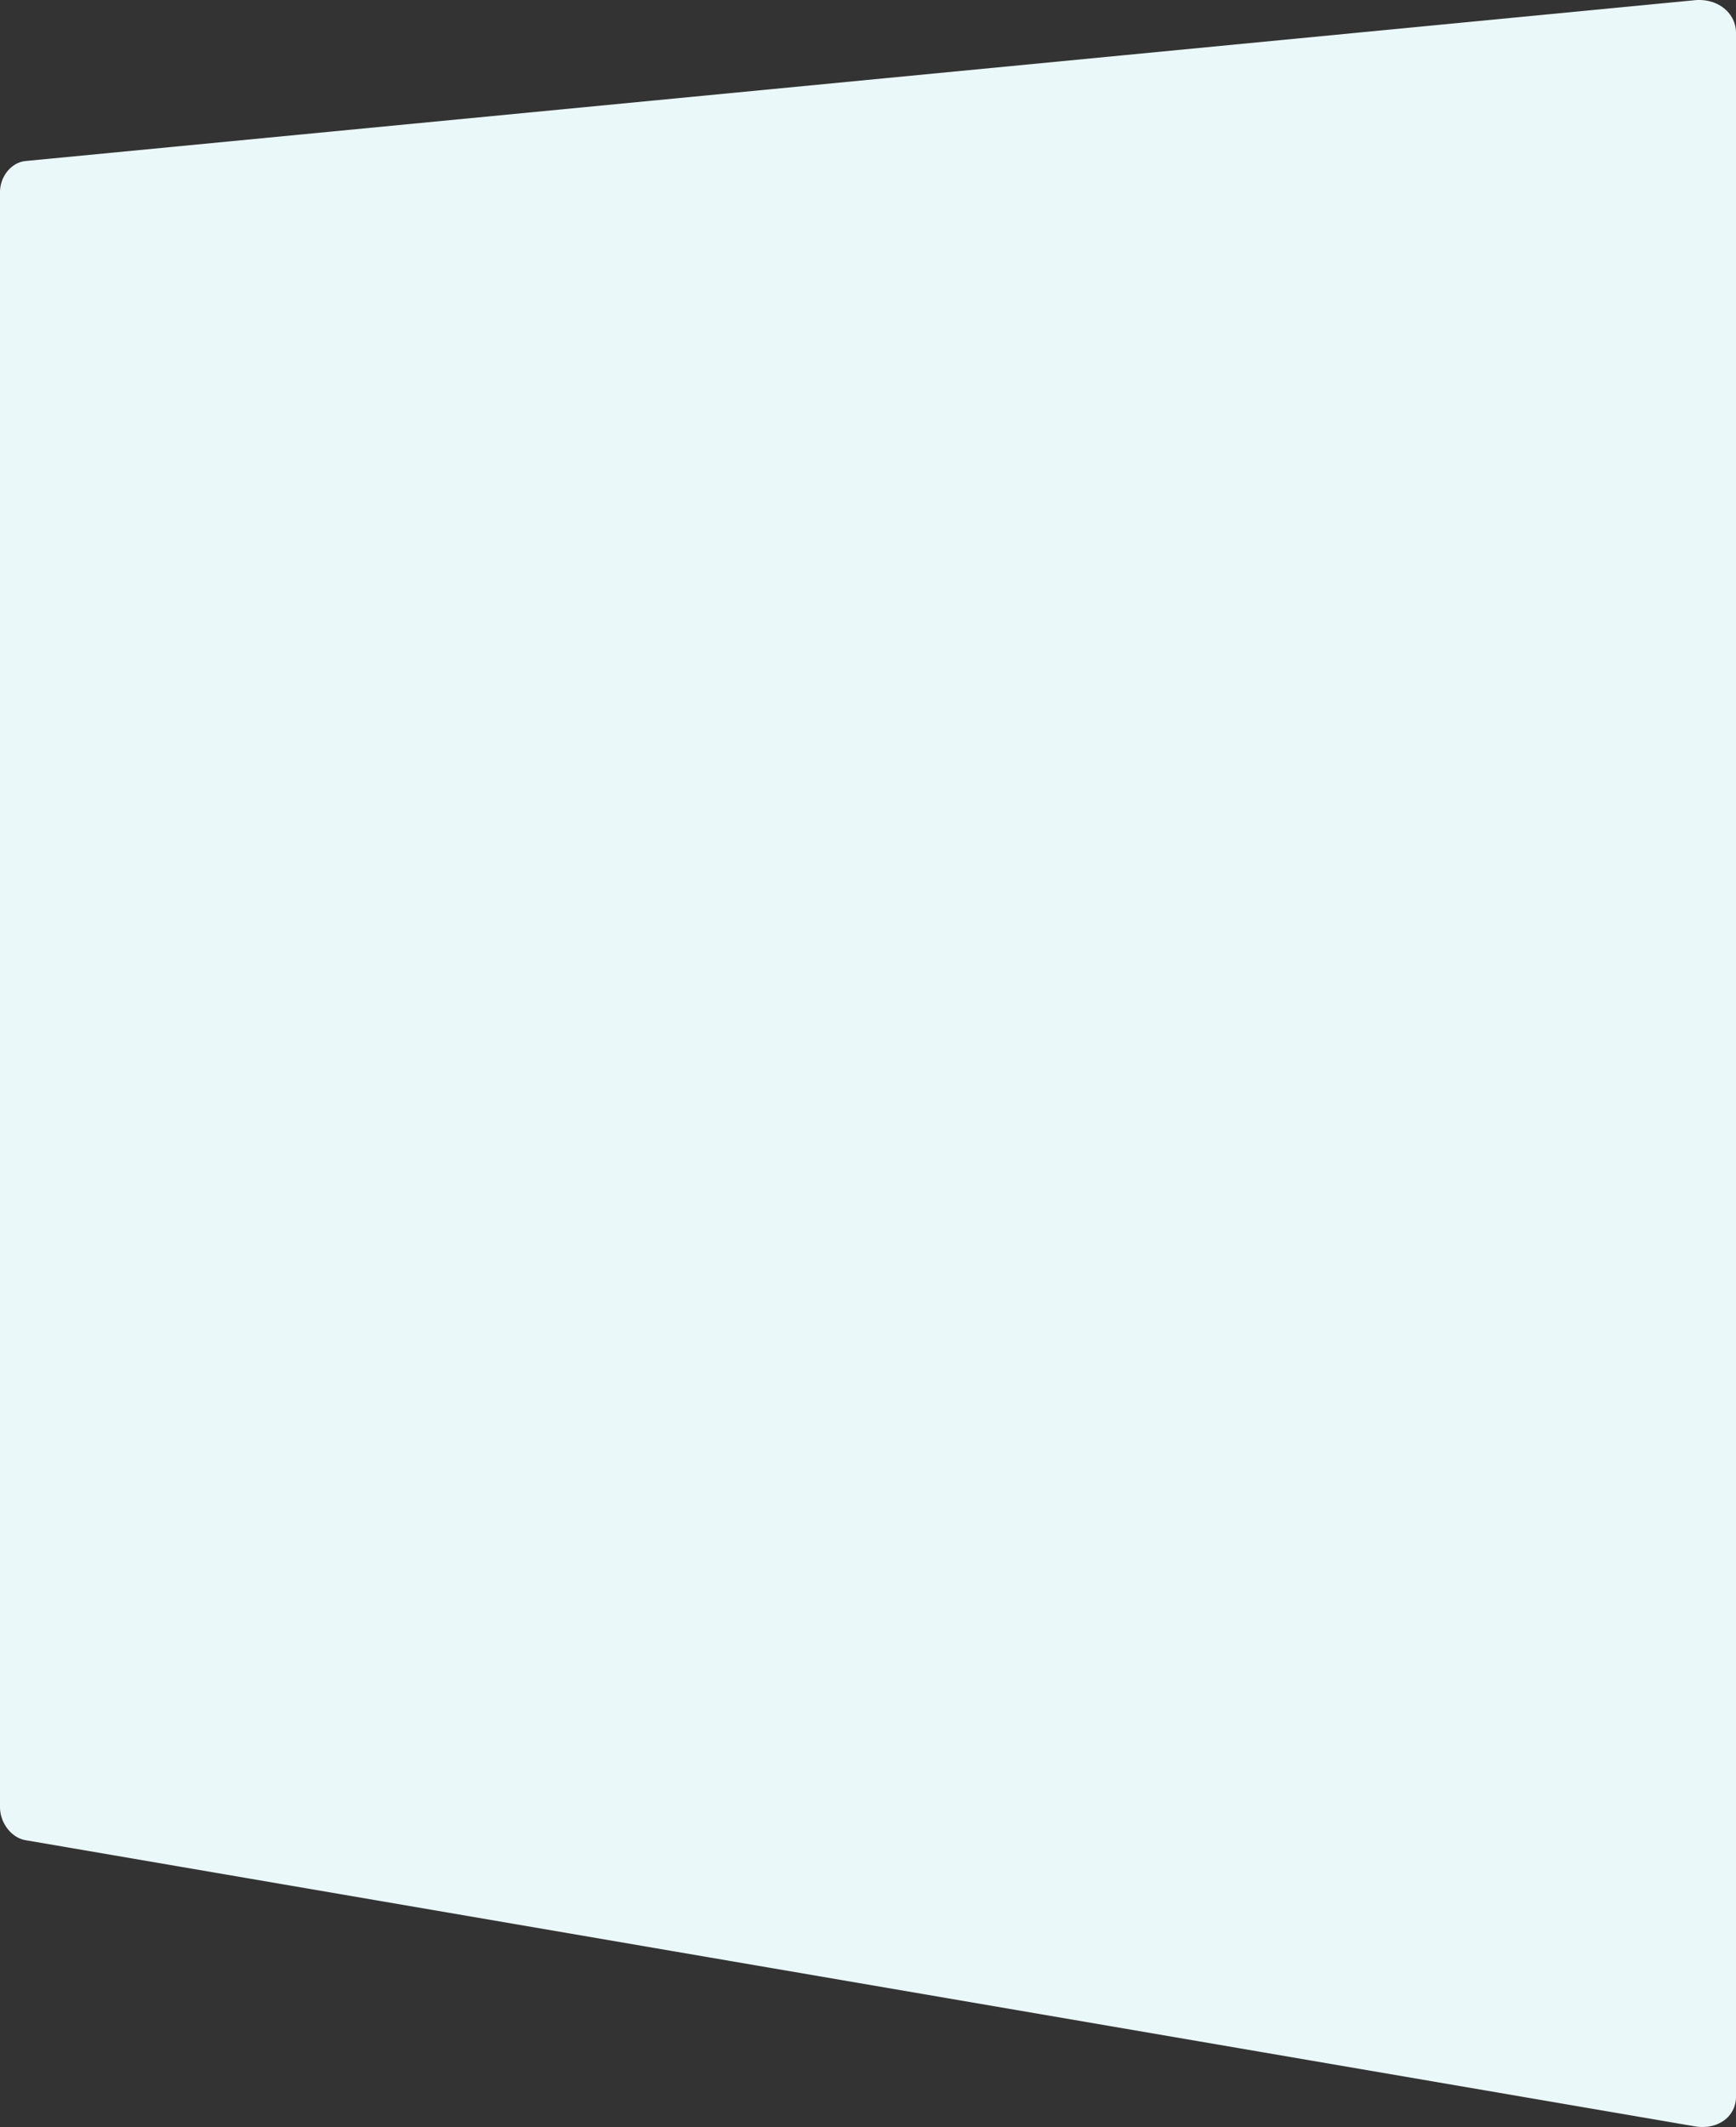
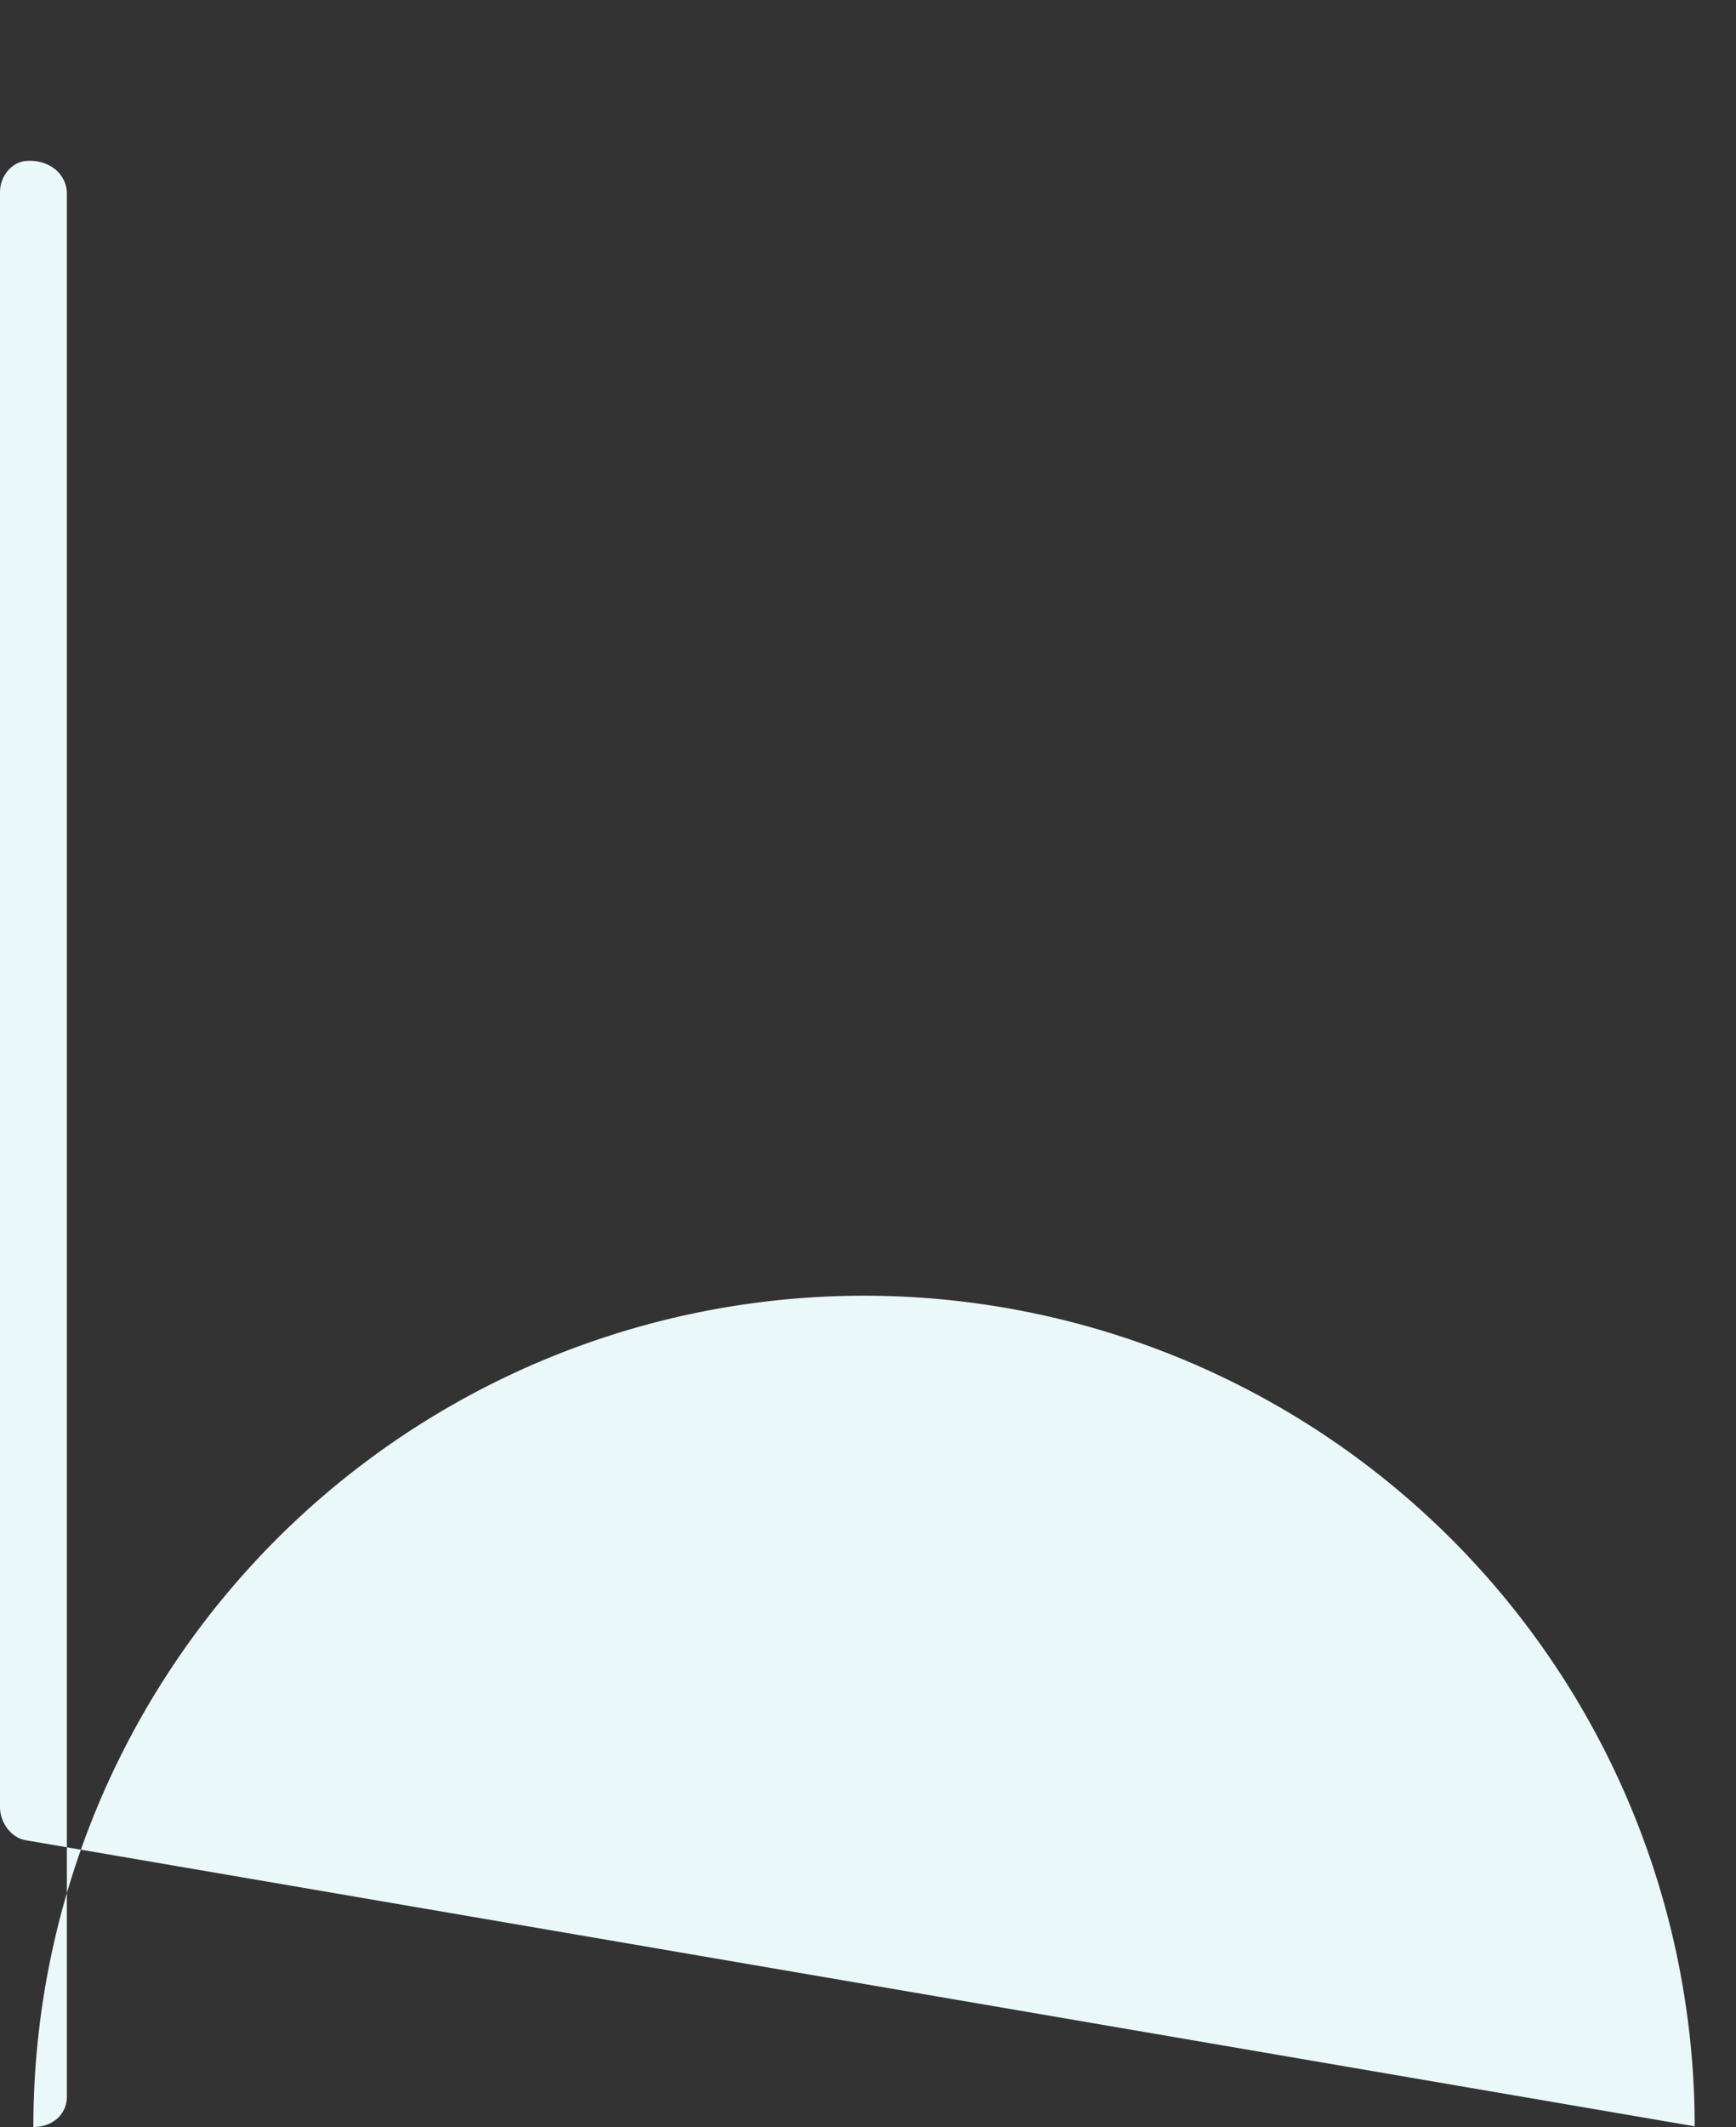
<svg xmlns="http://www.w3.org/2000/svg" width="1614.091" height="1976.93" viewBox="0 0 1614.091 1976.93">
  <rect x="0" y="0" width="1614.091" height="1976.93" fill="#333333" stroke="none" />
-   <path id="blog_-_bg" data-name="blog - bg" d="M-1313.337,1979.8l-1551.914-265.937a24.753,24.753,0,0,1-9.267-3.695,30.564,30.564,0,0,1-7.546-7.027,33.787,33.787,0,0,1-5.077-9.365,32.337,32.337,0,0,1-1.859-10.721V182.189a31.136,31.136,0,0,1,1.859-10.581,30.753,30.753,0,0,1,5.077-8.984,27.363,27.363,0,0,1,7.546-6.46,23.065,23.065,0,0,1,9.267-3L-1313.337,3.7a40.846,40.846,0,0,1,14.911,1.24,34.72,34.72,0,0,1,12.22,6.139,29.945,29.945,0,0,1,8.263,10.073,28.917,28.917,0,0,1,3.034,13.017V1952.212a27.52,27.52,0,0,1-3.034,12.789,26.845,26.845,0,0,1-8.263,9.452,31.858,31.858,0,0,1-12.22,5.222,38.086,38.086,0,0,1-7.623.754A43.146,43.146,0,0,1-1313.337,1979.8Z" transform="translate(2889 -3.499)" fill="#ebf8f9" />
+   <path id="blog_-_bg" data-name="blog - bg" d="M-1313.337,1979.8l-1551.914-265.937a24.753,24.753,0,0,1-9.267-3.695,30.564,30.564,0,0,1-7.546-7.027,33.787,33.787,0,0,1-5.077-9.365,32.337,32.337,0,0,1-1.859-10.721V182.189a31.136,31.136,0,0,1,1.859-10.581,30.753,30.753,0,0,1,5.077-8.984,27.363,27.363,0,0,1,7.546-6.46,23.065,23.065,0,0,1,9.267-3a40.846,40.846,0,0,1,14.911,1.24,34.72,34.72,0,0,1,12.22,6.139,29.945,29.945,0,0,1,8.263,10.073,28.917,28.917,0,0,1,3.034,13.017V1952.212a27.52,27.52,0,0,1-3.034,12.789,26.845,26.845,0,0,1-8.263,9.452,31.858,31.858,0,0,1-12.22,5.222,38.086,38.086,0,0,1-7.623.754A43.146,43.146,0,0,1-1313.337,1979.8Z" transform="translate(2889 -3.499)" fill="#ebf8f9" />
</svg>